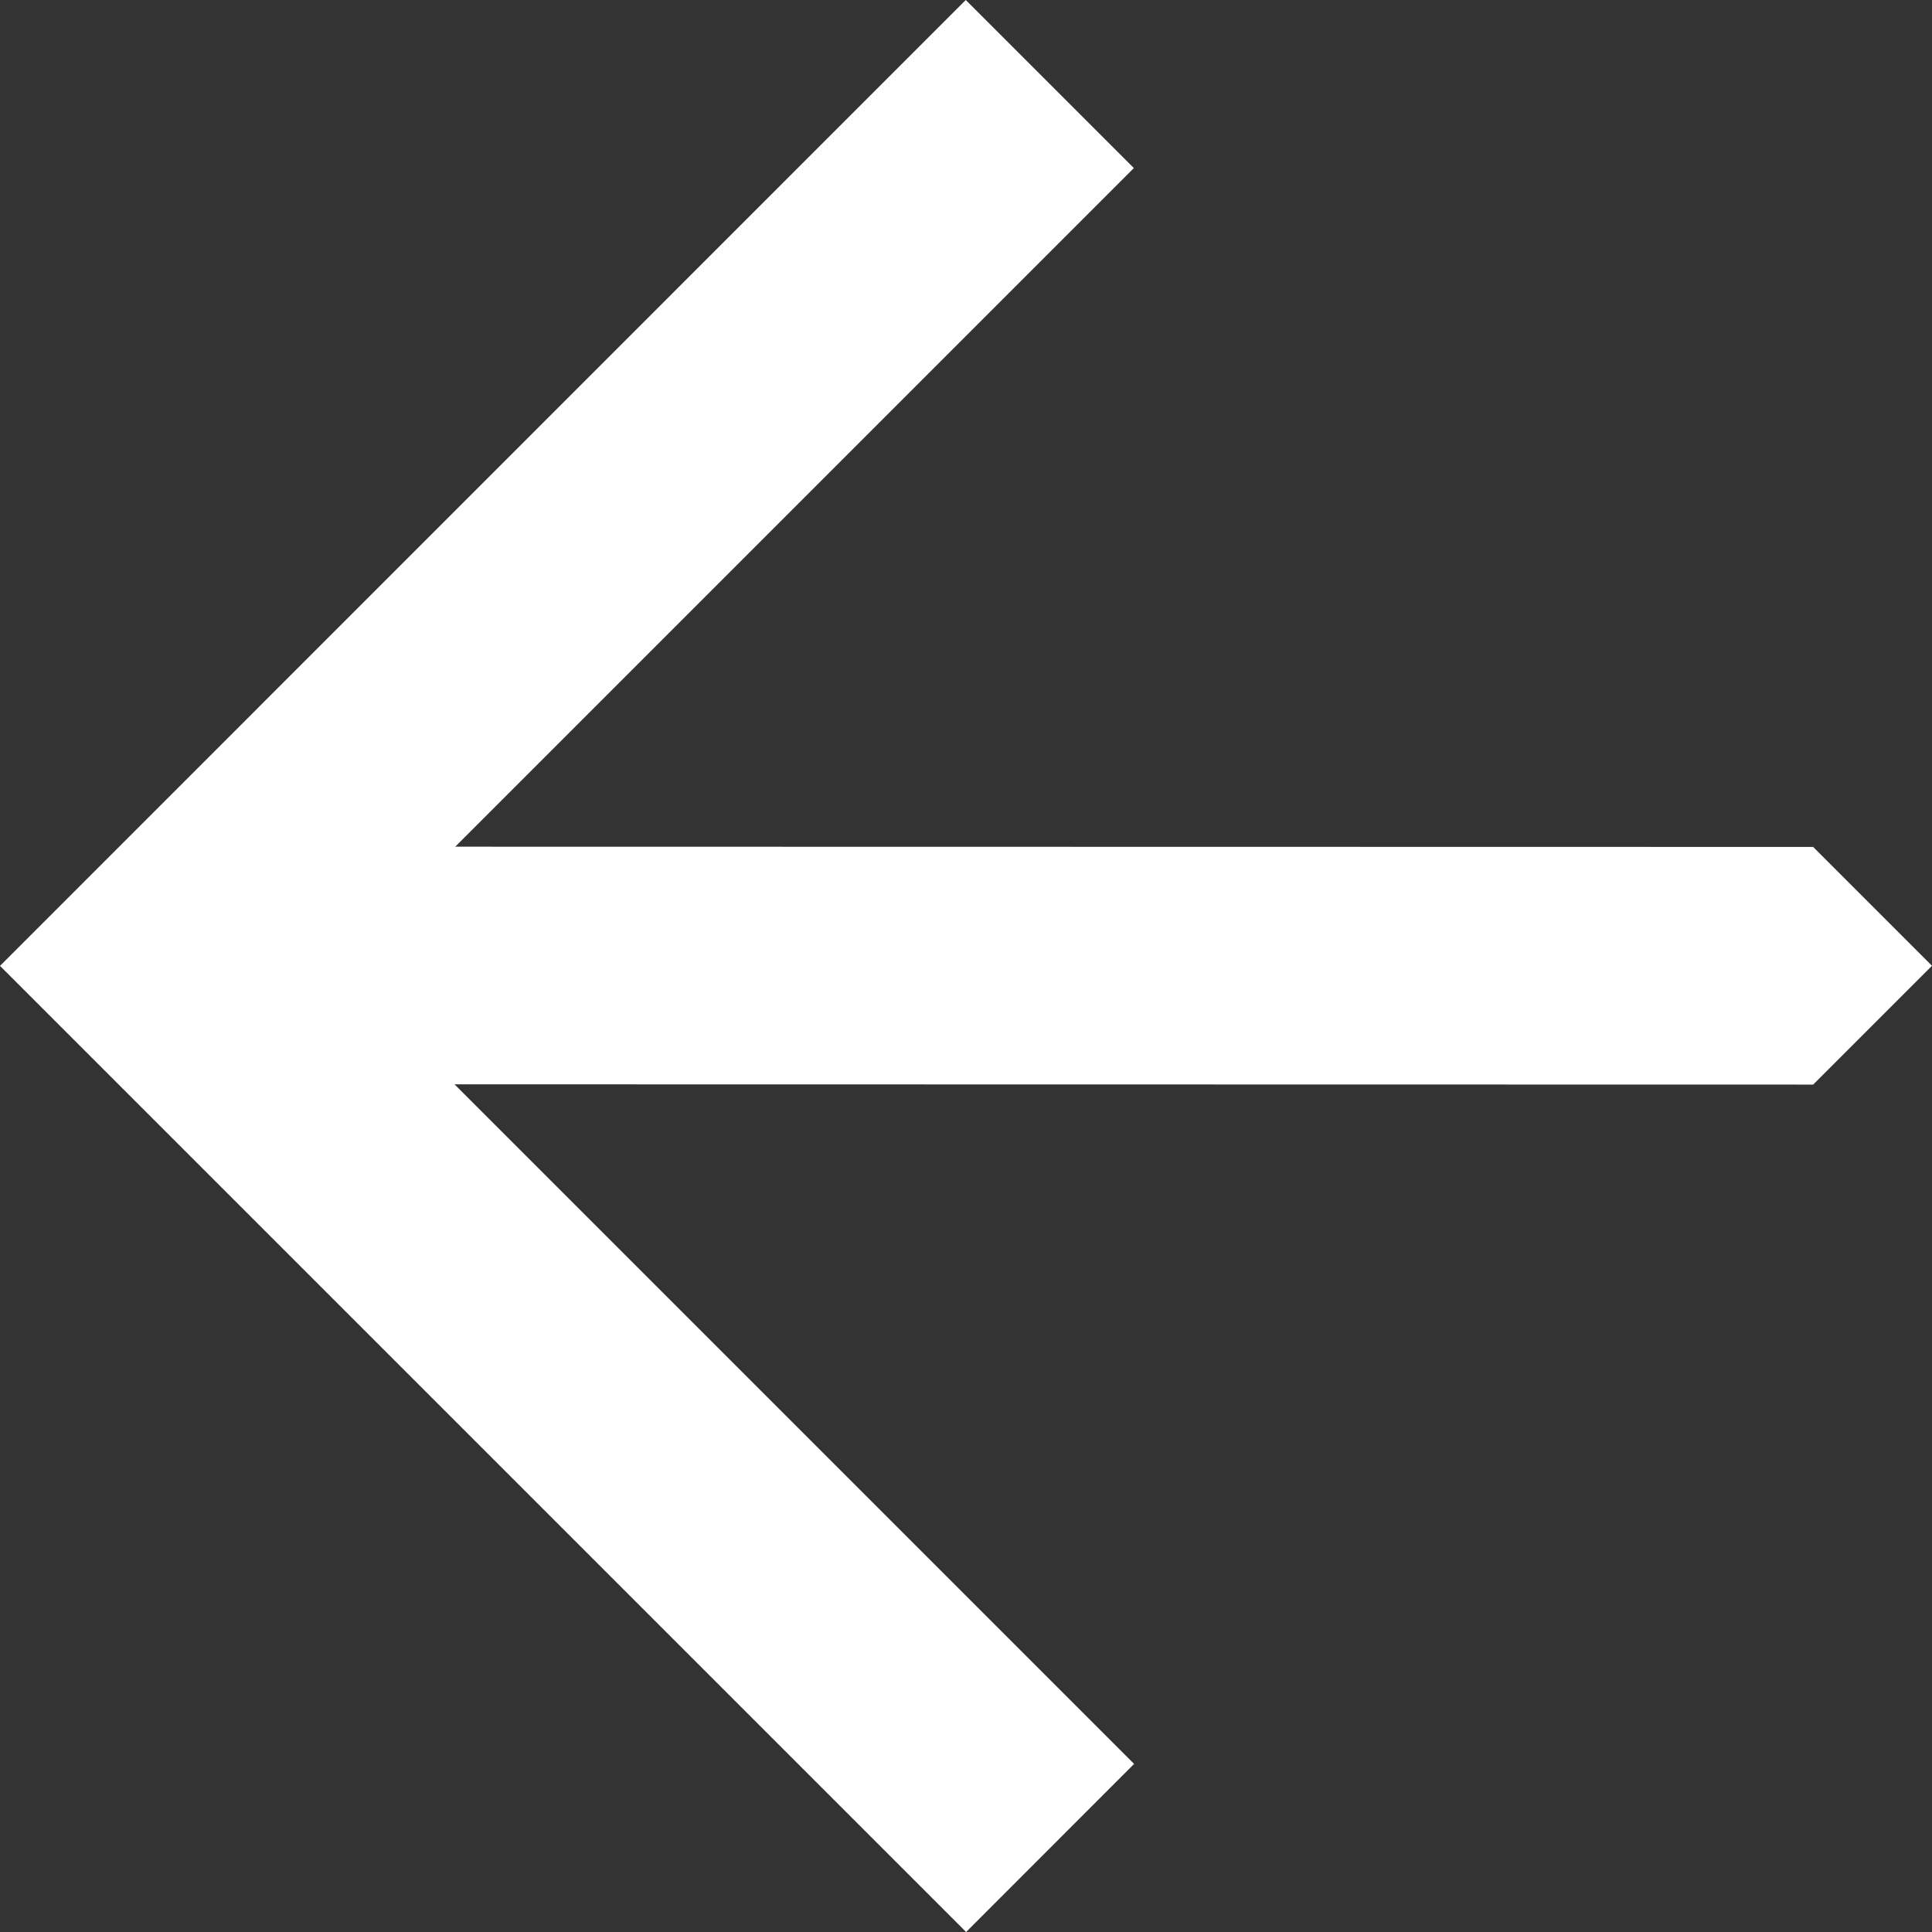
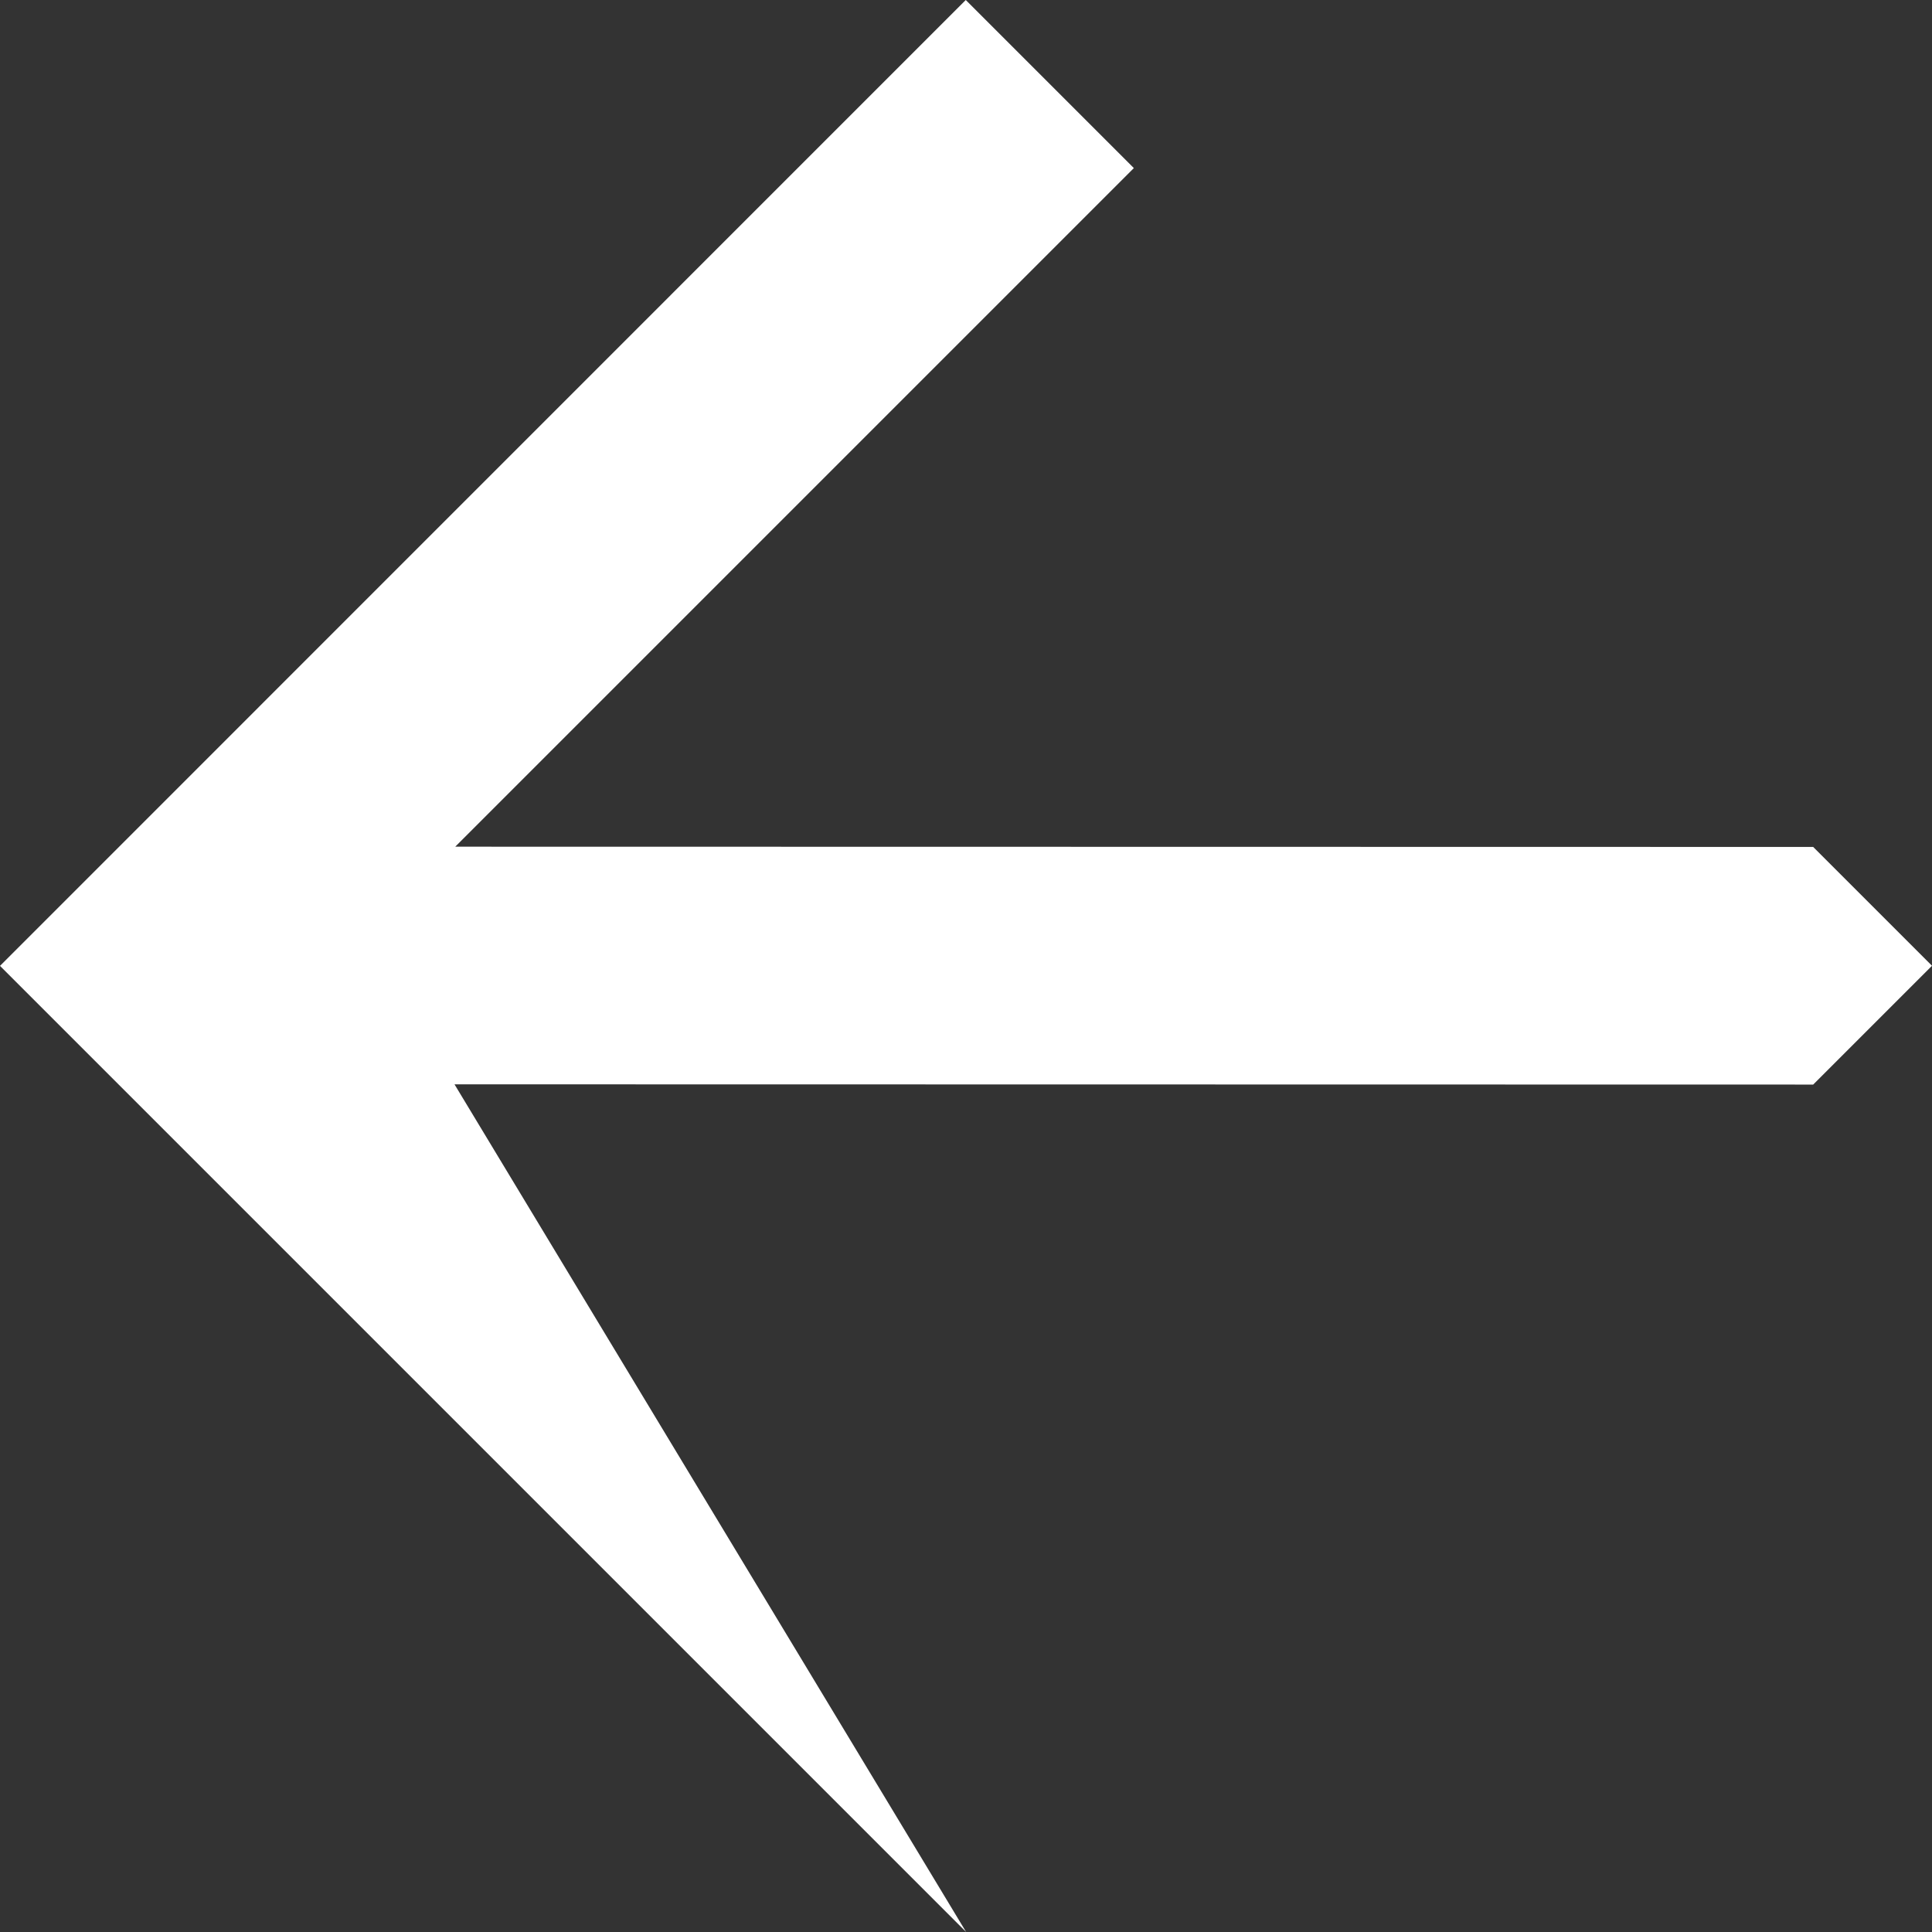
<svg xmlns="http://www.w3.org/2000/svg" width="16" height="16" viewBox="0 0 16 16" fill="none">
  <rect x="0" y="0" width="16" height="16" fill="#333333" stroke="none" />
-   <path fill-rule="evenodd" clip-rule="evenodd" d="M9.39 1.392L3.77 7.012L15.016 7.014L16 7.998L15.016 8.982L3.764 8.98L9.392 14.608L8.001 16L0 7.999L7.998 -2.34919e-07L9.39 1.392Z" fill="white" />
+   <path fill-rule="evenodd" clip-rule="evenodd" d="M9.39 1.392L3.77 7.012L15.016 7.014L16 7.998L15.016 8.982L3.764 8.98L8.001 16L0 7.999L7.998 -2.34919e-07L9.39 1.392Z" fill="white" />
</svg>